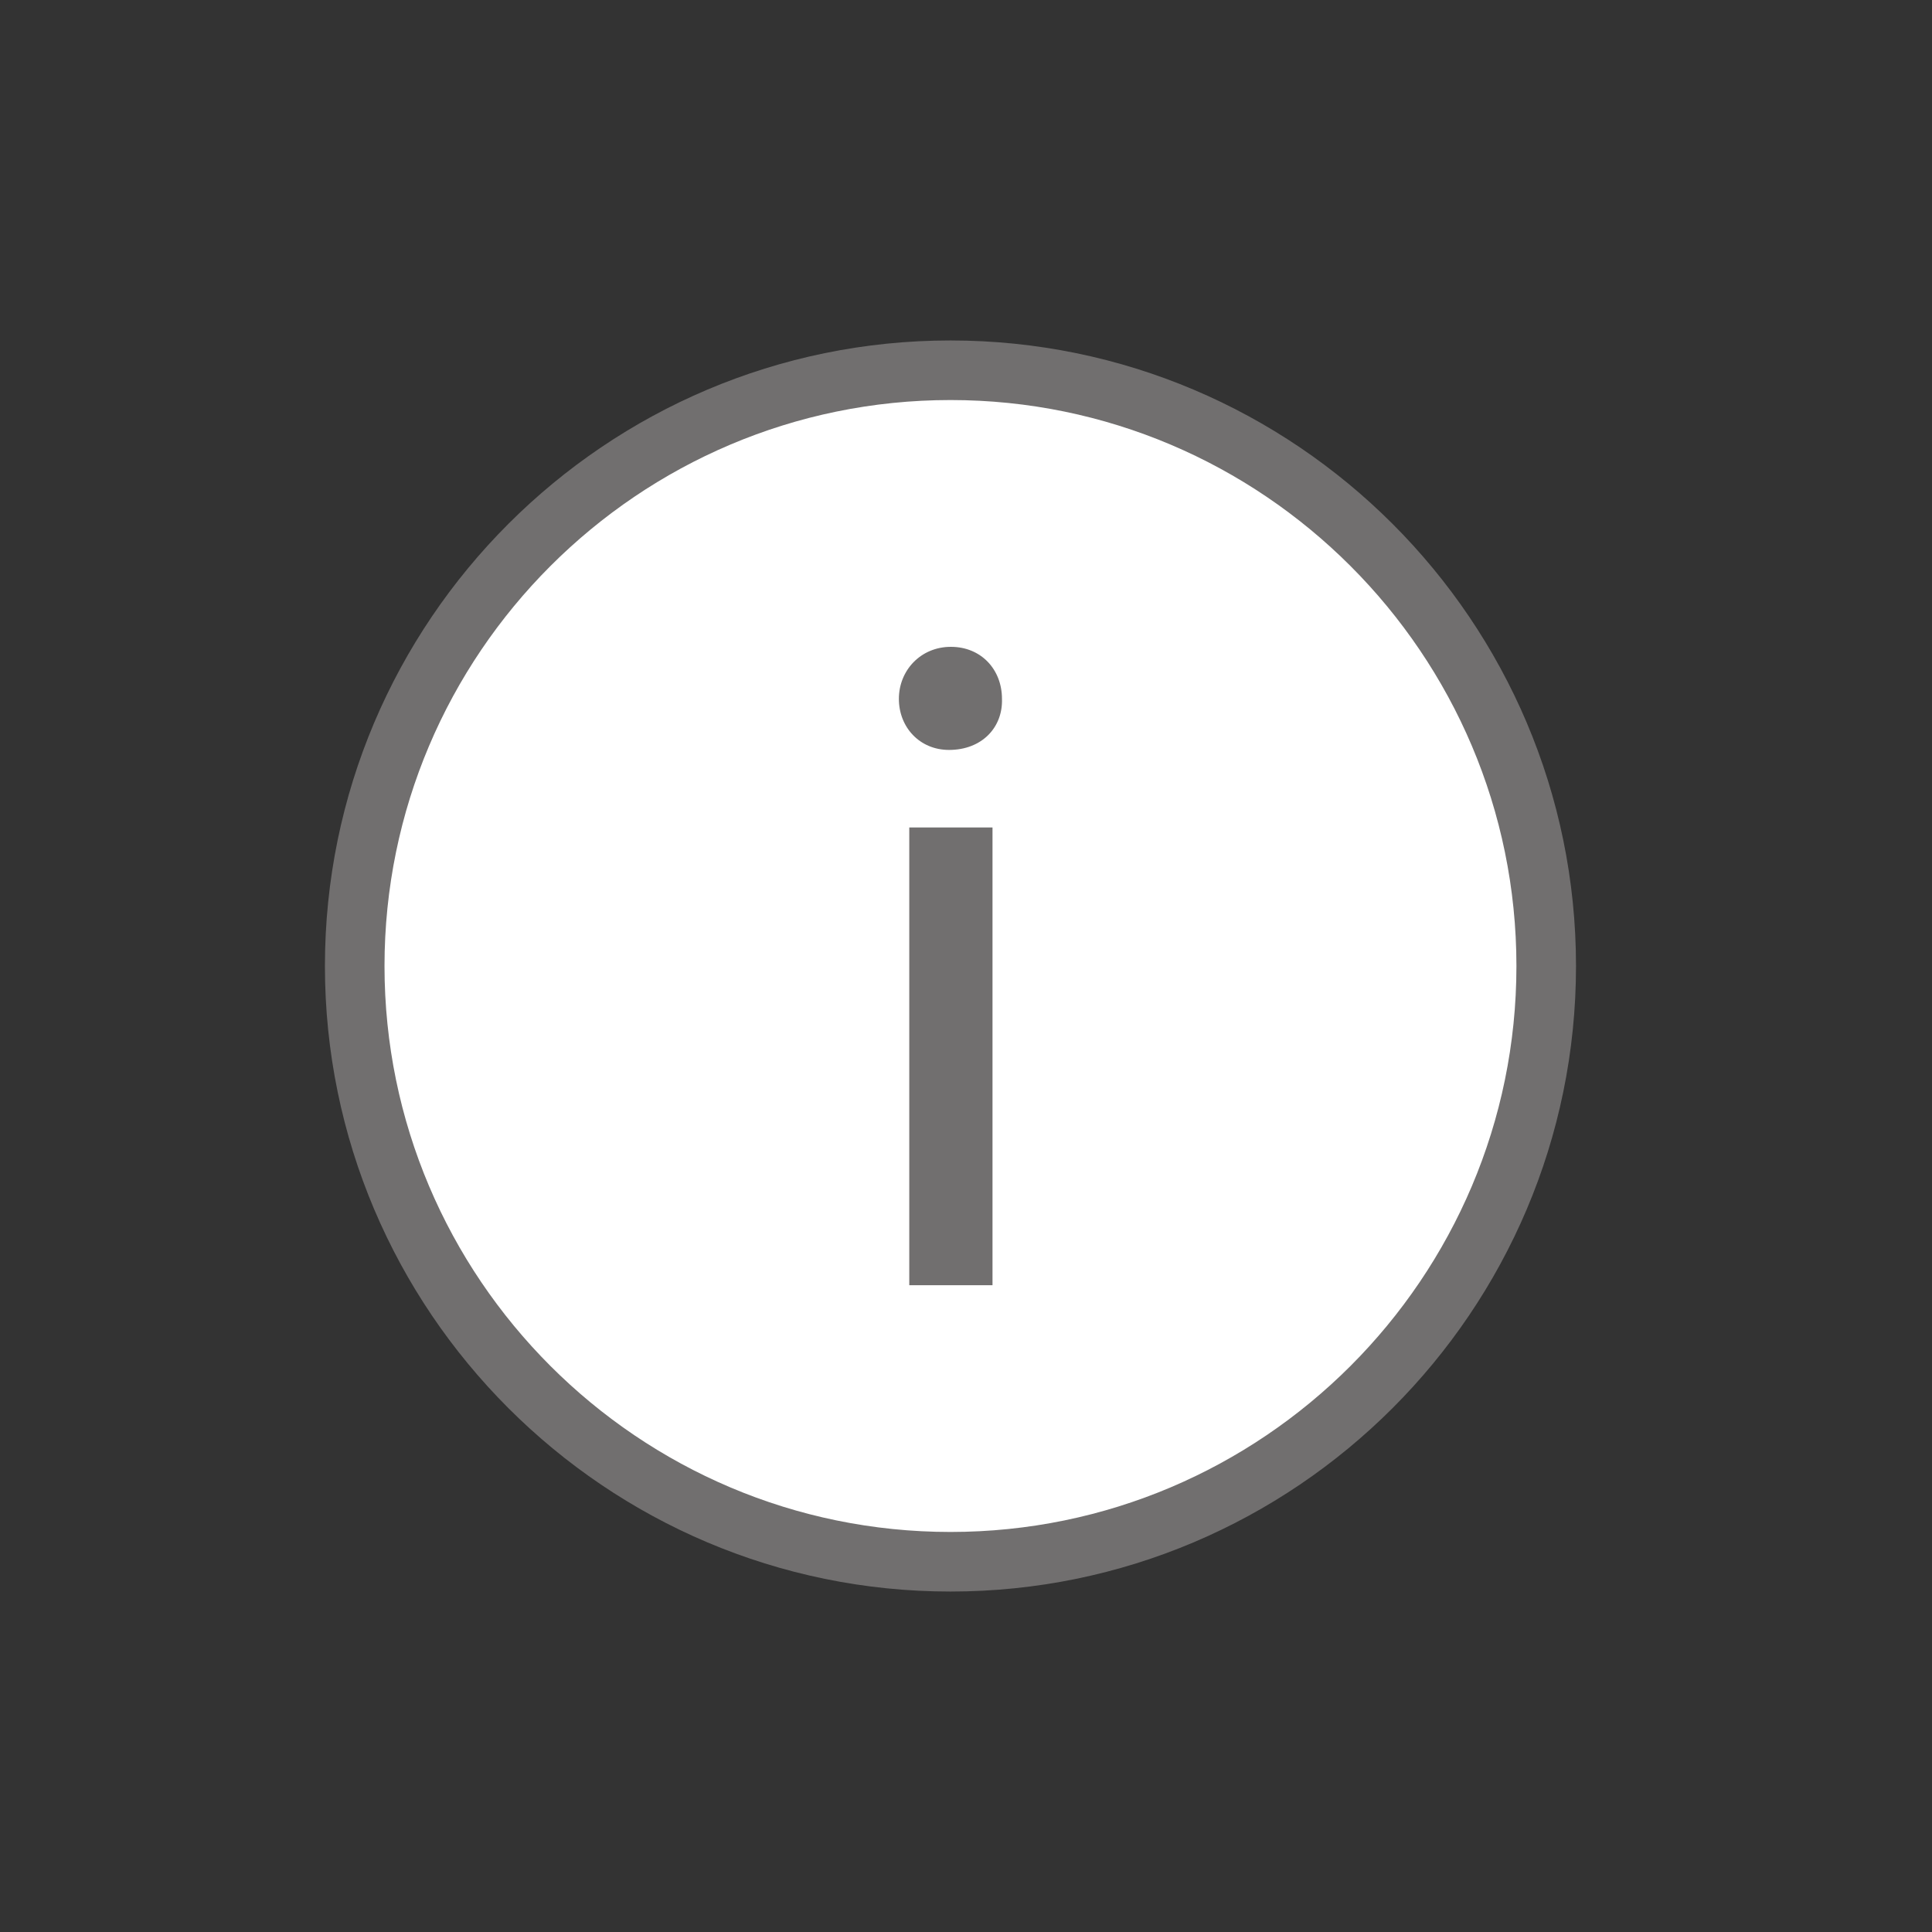
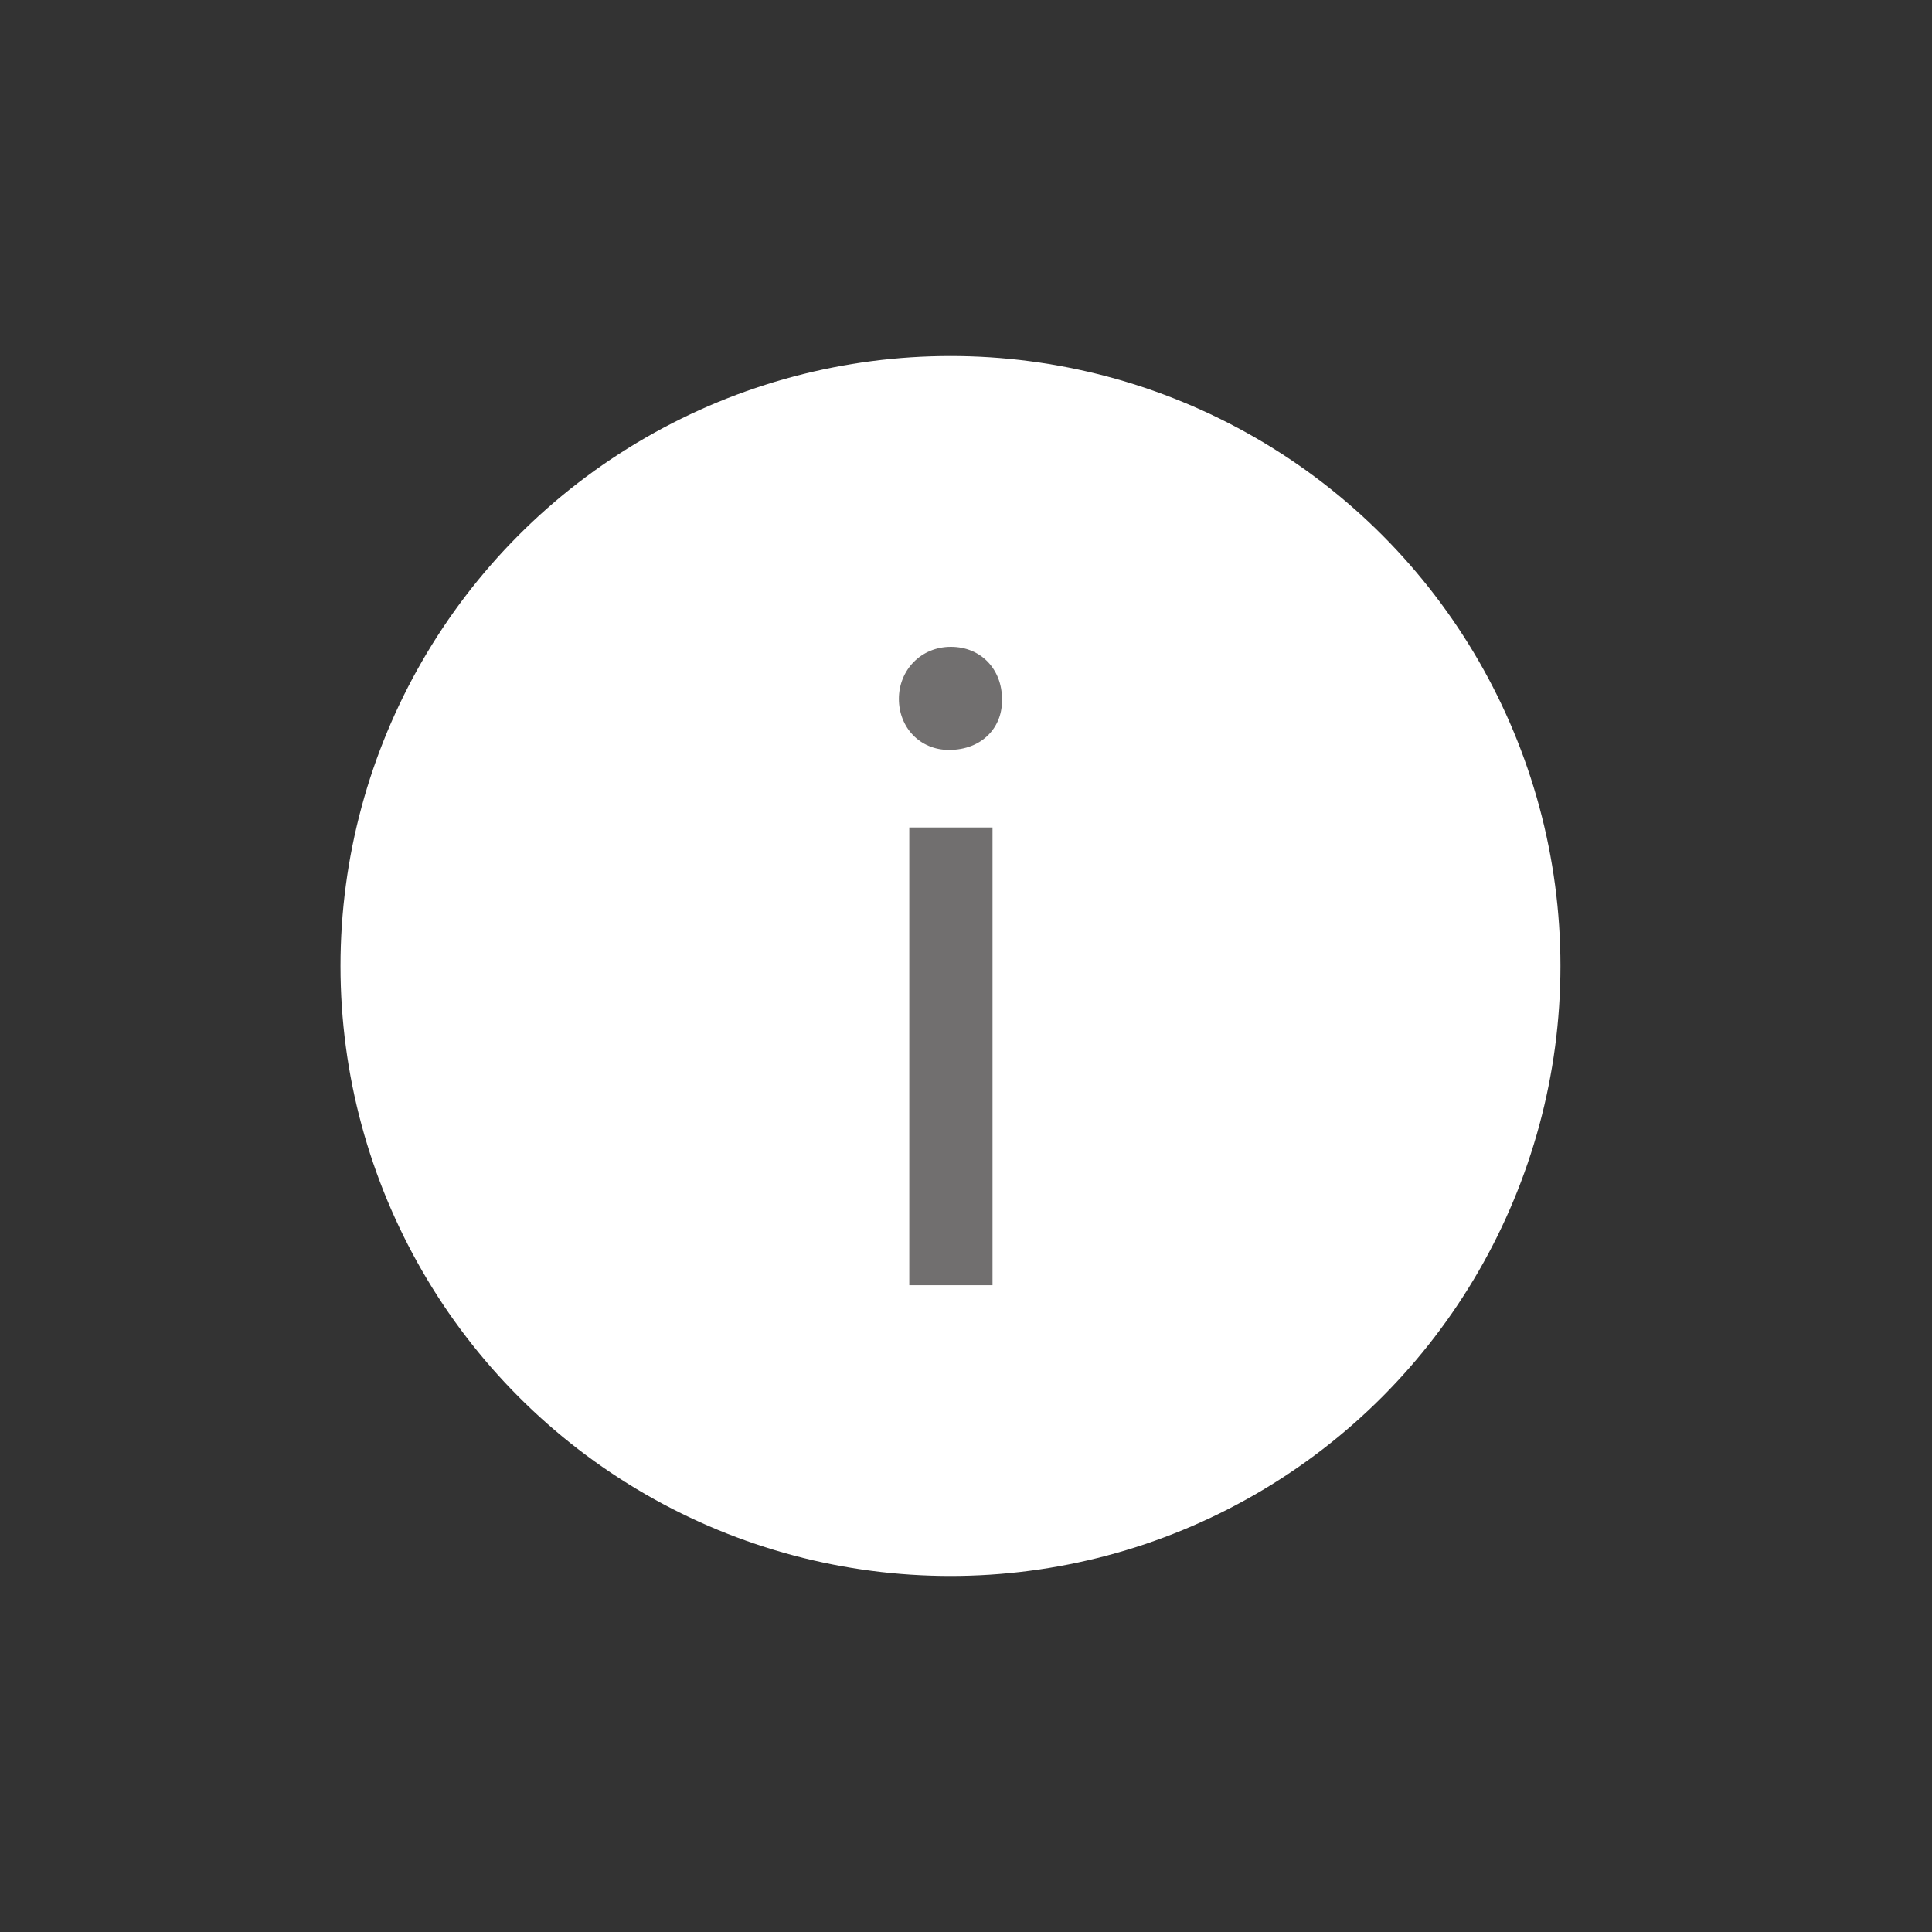
<svg xmlns="http://www.w3.org/2000/svg" id="Ebene_1" viewBox="0 0 500 500">
  <rect x="0" y="0" width="500" height="500" fill="#333333" stroke="none" />
  <defs>
    <style>.cls-1{fill:#716f6f;}.cls-2{fill:#fff;}</style>
  </defs>
  <g>
    <circle class="cls-2" cx="245.98" cy="250" r="157.86" />
-     <path class="cls-1" d="m245.98,411.89c-89.26,0-161.89-72.63-161.89-161.89S156.72,88.11,245.98,88.11s161.89,72.63,161.89,161.89-72.63,161.89-161.89,161.89Zm0-308.36c-80.76,0-146.47,65.71-146.47,146.47s65.71,146.47,146.47,146.47,146.47-65.71,146.47-146.47-65.71-146.47-146.47-146.47Z" />
  </g>
-   <path class="cls-1" d="m259.31,180.86c.25,7.34-5.14,13.22-13.71,13.22-7.59,0-12.97-5.87-12.97-13.22s5.63-13.46,13.46-13.46,13.22,5.87,13.22,13.46Zm-23.99,151.75v-118.46h21.54v118.46h-21.54Z" />
+   <path class="cls-1" d="m259.31,180.86c.25,7.34-5.14,13.22-13.71,13.22-7.59,0-12.97-5.87-12.97-13.22s5.63-13.46,13.46-13.46,13.22,5.87,13.22,13.46Zm-23.99,151.75v-118.46h21.54v118.46Z" />
</svg>